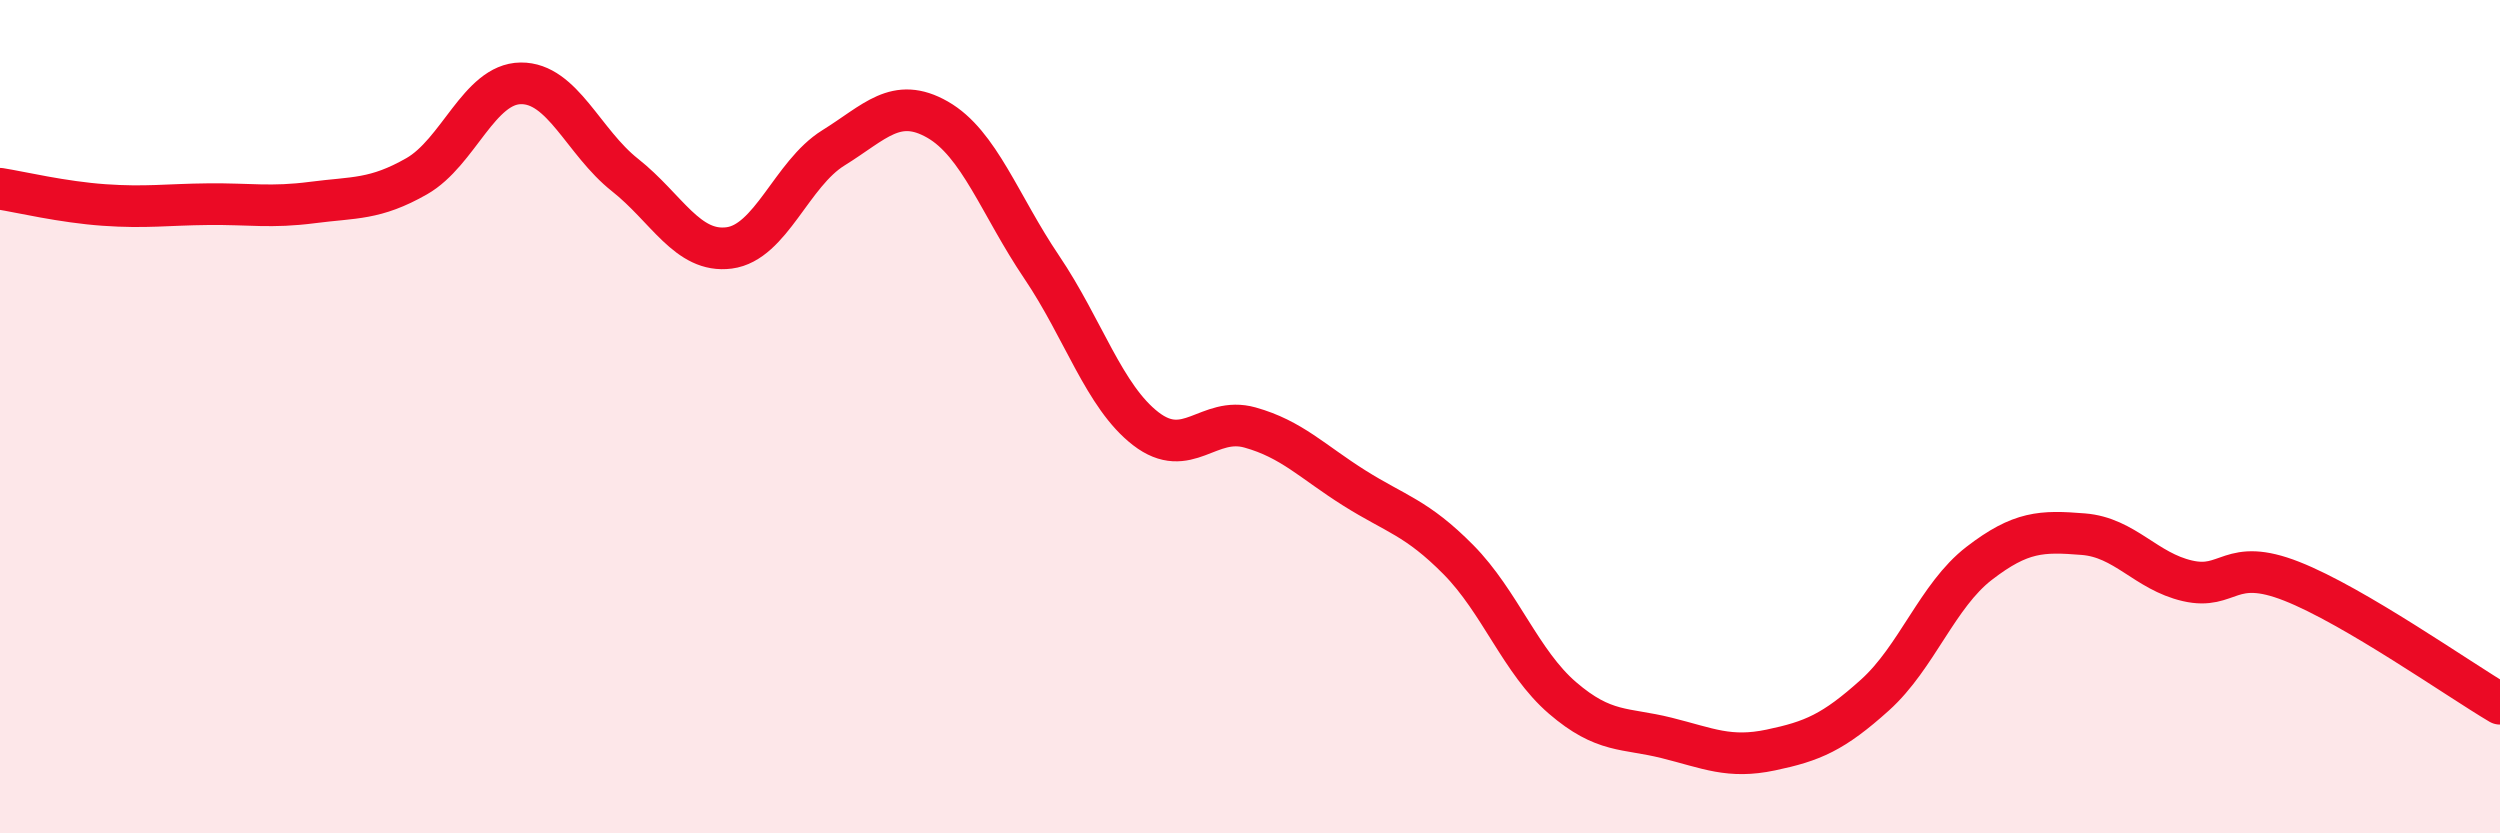
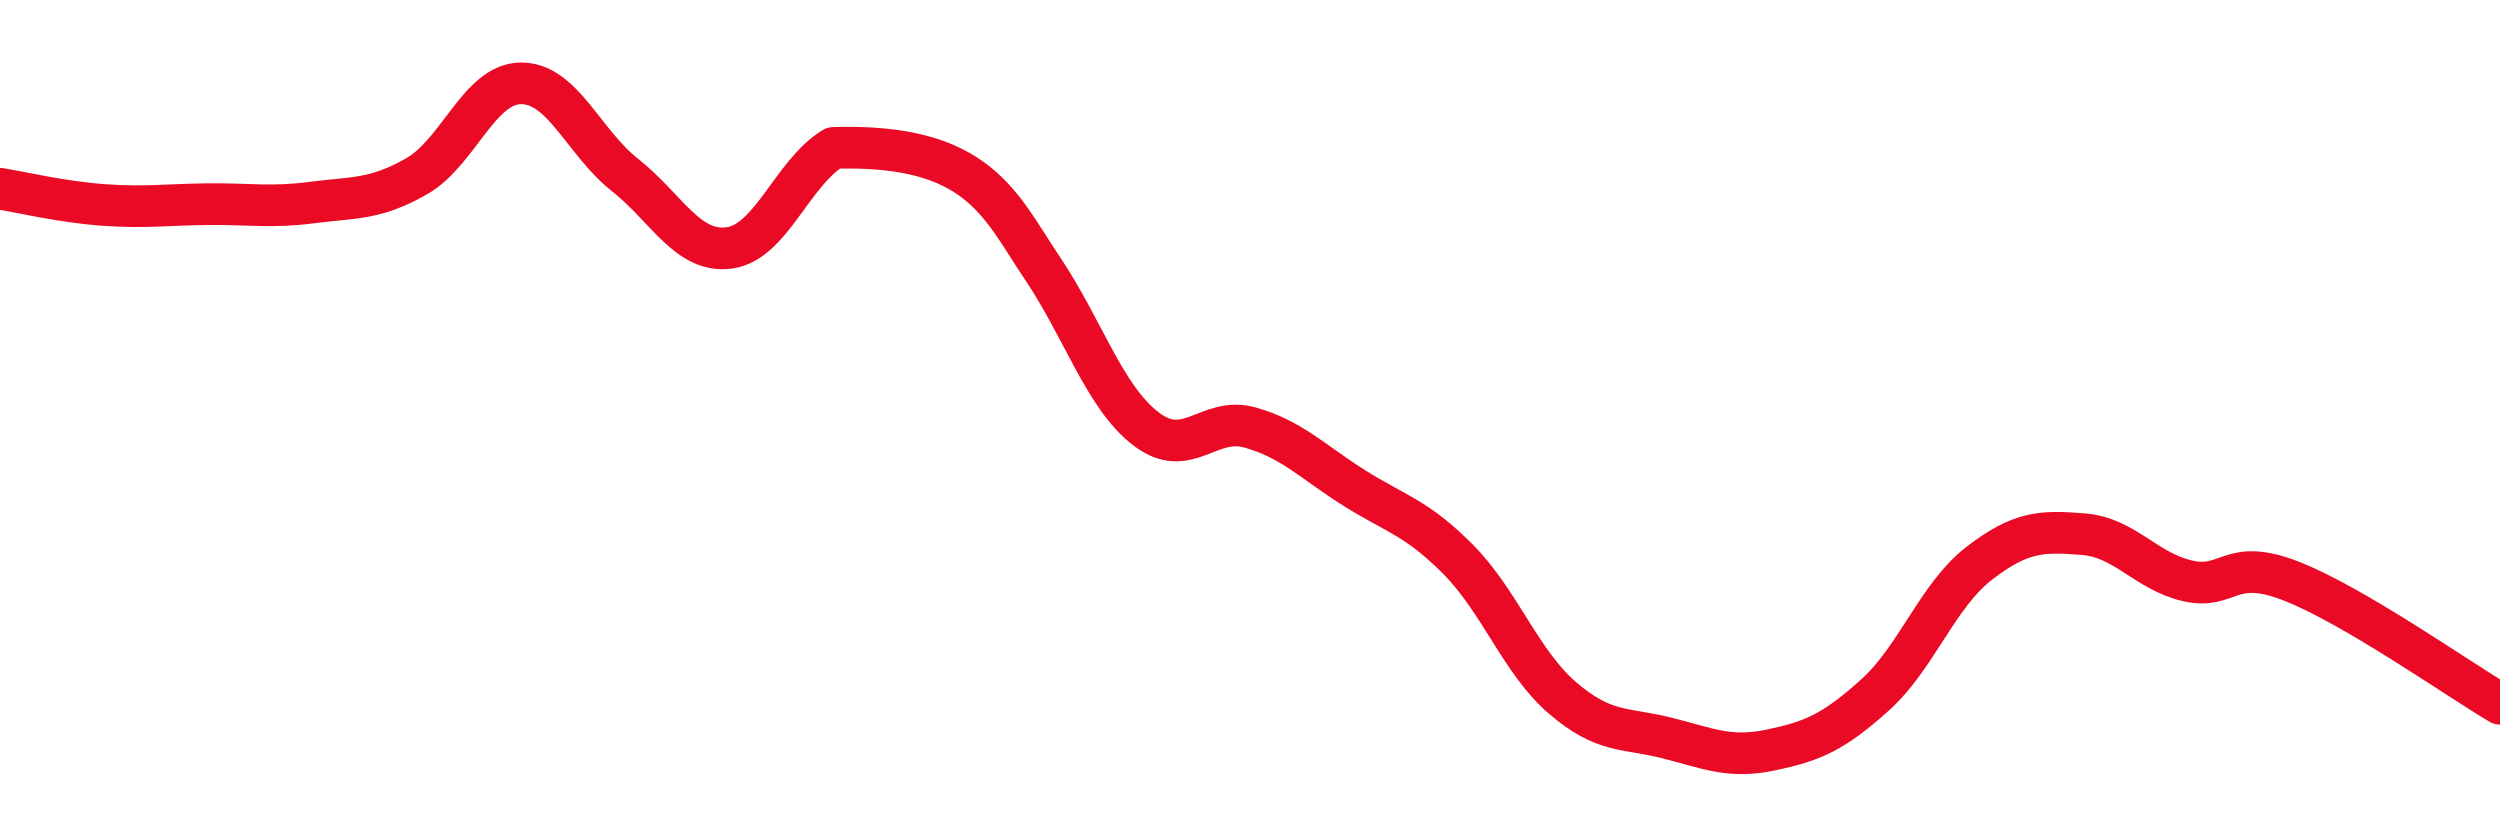
<svg xmlns="http://www.w3.org/2000/svg" width="60" height="20" viewBox="0 0 60 20">
-   <path d="M 0,4.53 C 0.5,4.61 1.5,4.85 2.5,4.92 C 3.5,4.99 4,4.91 5,4.9 C 6,4.89 6.5,4.99 7.5,4.86 C 8.5,4.73 9,4.8 10,4.23 C 11,3.66 11.5,2.01 12.5,2 C 13.5,1.99 14,3.41 15,4.2 C 16,4.99 16.5,6.08 17.5,5.95 C 18.5,5.82 19,4.17 20,3.55 C 21,2.93 21.5,2.3 22.5,2.87 C 23.5,3.44 24,4.93 25,6.41 C 26,7.89 26.5,9.52 27.5,10.29 C 28.5,11.06 29,9.98 30,10.26 C 31,10.54 31.5,11.08 32.5,11.71 C 33.5,12.34 34,12.42 35,13.43 C 36,14.44 36.5,15.89 37.5,16.75 C 38.5,17.61 39,17.46 40,17.71 C 41,17.96 41.5,18.21 42.5,18 C 43.5,17.79 44,17.58 45,16.68 C 46,15.78 46.5,14.29 47.5,13.52 C 48.5,12.75 49,12.74 50,12.82 C 51,12.9 51.5,13.71 52.5,13.94 C 53.5,14.17 53.5,13.36 55,13.95 C 56.5,14.54 59,16.3 60,16.89L60 20L0 20Z" fill="#EB0A25" opacity="0.1" stroke-linecap="round" stroke-linejoin="round" />
-   <path d="M 0,4.53 C 0.5,4.61 1.5,4.85 2.5,4.92 C 3.5,4.99 4,4.91 5,4.9 C 6,4.89 6.5,4.99 7.5,4.86 C 8.5,4.73 9,4.8 10,4.23 C 11,3.66 11.5,2.01 12.5,2 C 13.5,1.99 14,3.41 15,4.2 C 16,4.99 16.5,6.08 17.5,5.95 C 18.5,5.82 19,4.17 20,3.55 C 21,2.93 21.5,2.3 22.5,2.87 C 23.5,3.44 24,4.93 25,6.41 C 26,7.89 26.5,9.52 27.5,10.29 C 28.5,11.06 29,9.98 30,10.26 C 31,10.54 31.5,11.08 32.5,11.71 C 33.5,12.34 34,12.42 35,13.43 C 36,14.44 36.5,15.89 37.5,16.75 C 38.5,17.61 39,17.46 40,17.71 C 41,17.96 41.5,18.21 42.5,18 C 43.5,17.79 44,17.58 45,16.68 C 46,15.78 46.5,14.29 47.5,13.52 C 48.5,12.75 49,12.74 50,12.82 C 51,12.9 51.5,13.71 52.5,13.94 C 53.5,14.17 53.5,13.36 55,13.95 C 56.5,14.54 59,16.3 60,16.89" stroke="#EB0A25" stroke-width="1" fill="none" stroke-linecap="round" stroke-linejoin="round" />
+   <path d="M 0,4.53 C 0.5,4.61 1.5,4.85 2.5,4.92 C 3.5,4.99 4,4.91 5,4.9 C 6,4.89 6.5,4.99 7.5,4.86 C 8.5,4.73 9,4.8 10,4.23 C 11,3.66 11.5,2.01 12.5,2 C 13.5,1.99 14,3.41 15,4.2 C 16,4.99 16.5,6.08 17.5,5.95 C 18.5,5.82 19,4.17 20,3.55 C 23.5,3.44 24,4.93 25,6.41 C 26,7.89 26.5,9.52 27.5,10.29 C 28.5,11.06 29,9.98 30,10.26 C 31,10.54 31.5,11.08 32.5,11.71 C 33.5,12.34 34,12.42 35,13.43 C 36,14.44 36.5,15.89 37.5,16.75 C 38.5,17.61 39,17.46 40,17.71 C 41,17.96 41.5,18.21 42.5,18 C 43.5,17.79 44,17.58 45,16.68 C 46,15.78 46.5,14.29 47.5,13.52 C 48.5,12.75 49,12.74 50,12.82 C 51,12.9 51.5,13.71 52.5,13.94 C 53.5,14.17 53.5,13.36 55,13.95 C 56.5,14.54 59,16.3 60,16.89" stroke="#EB0A25" stroke-width="1" fill="none" stroke-linecap="round" stroke-linejoin="round" />
</svg>